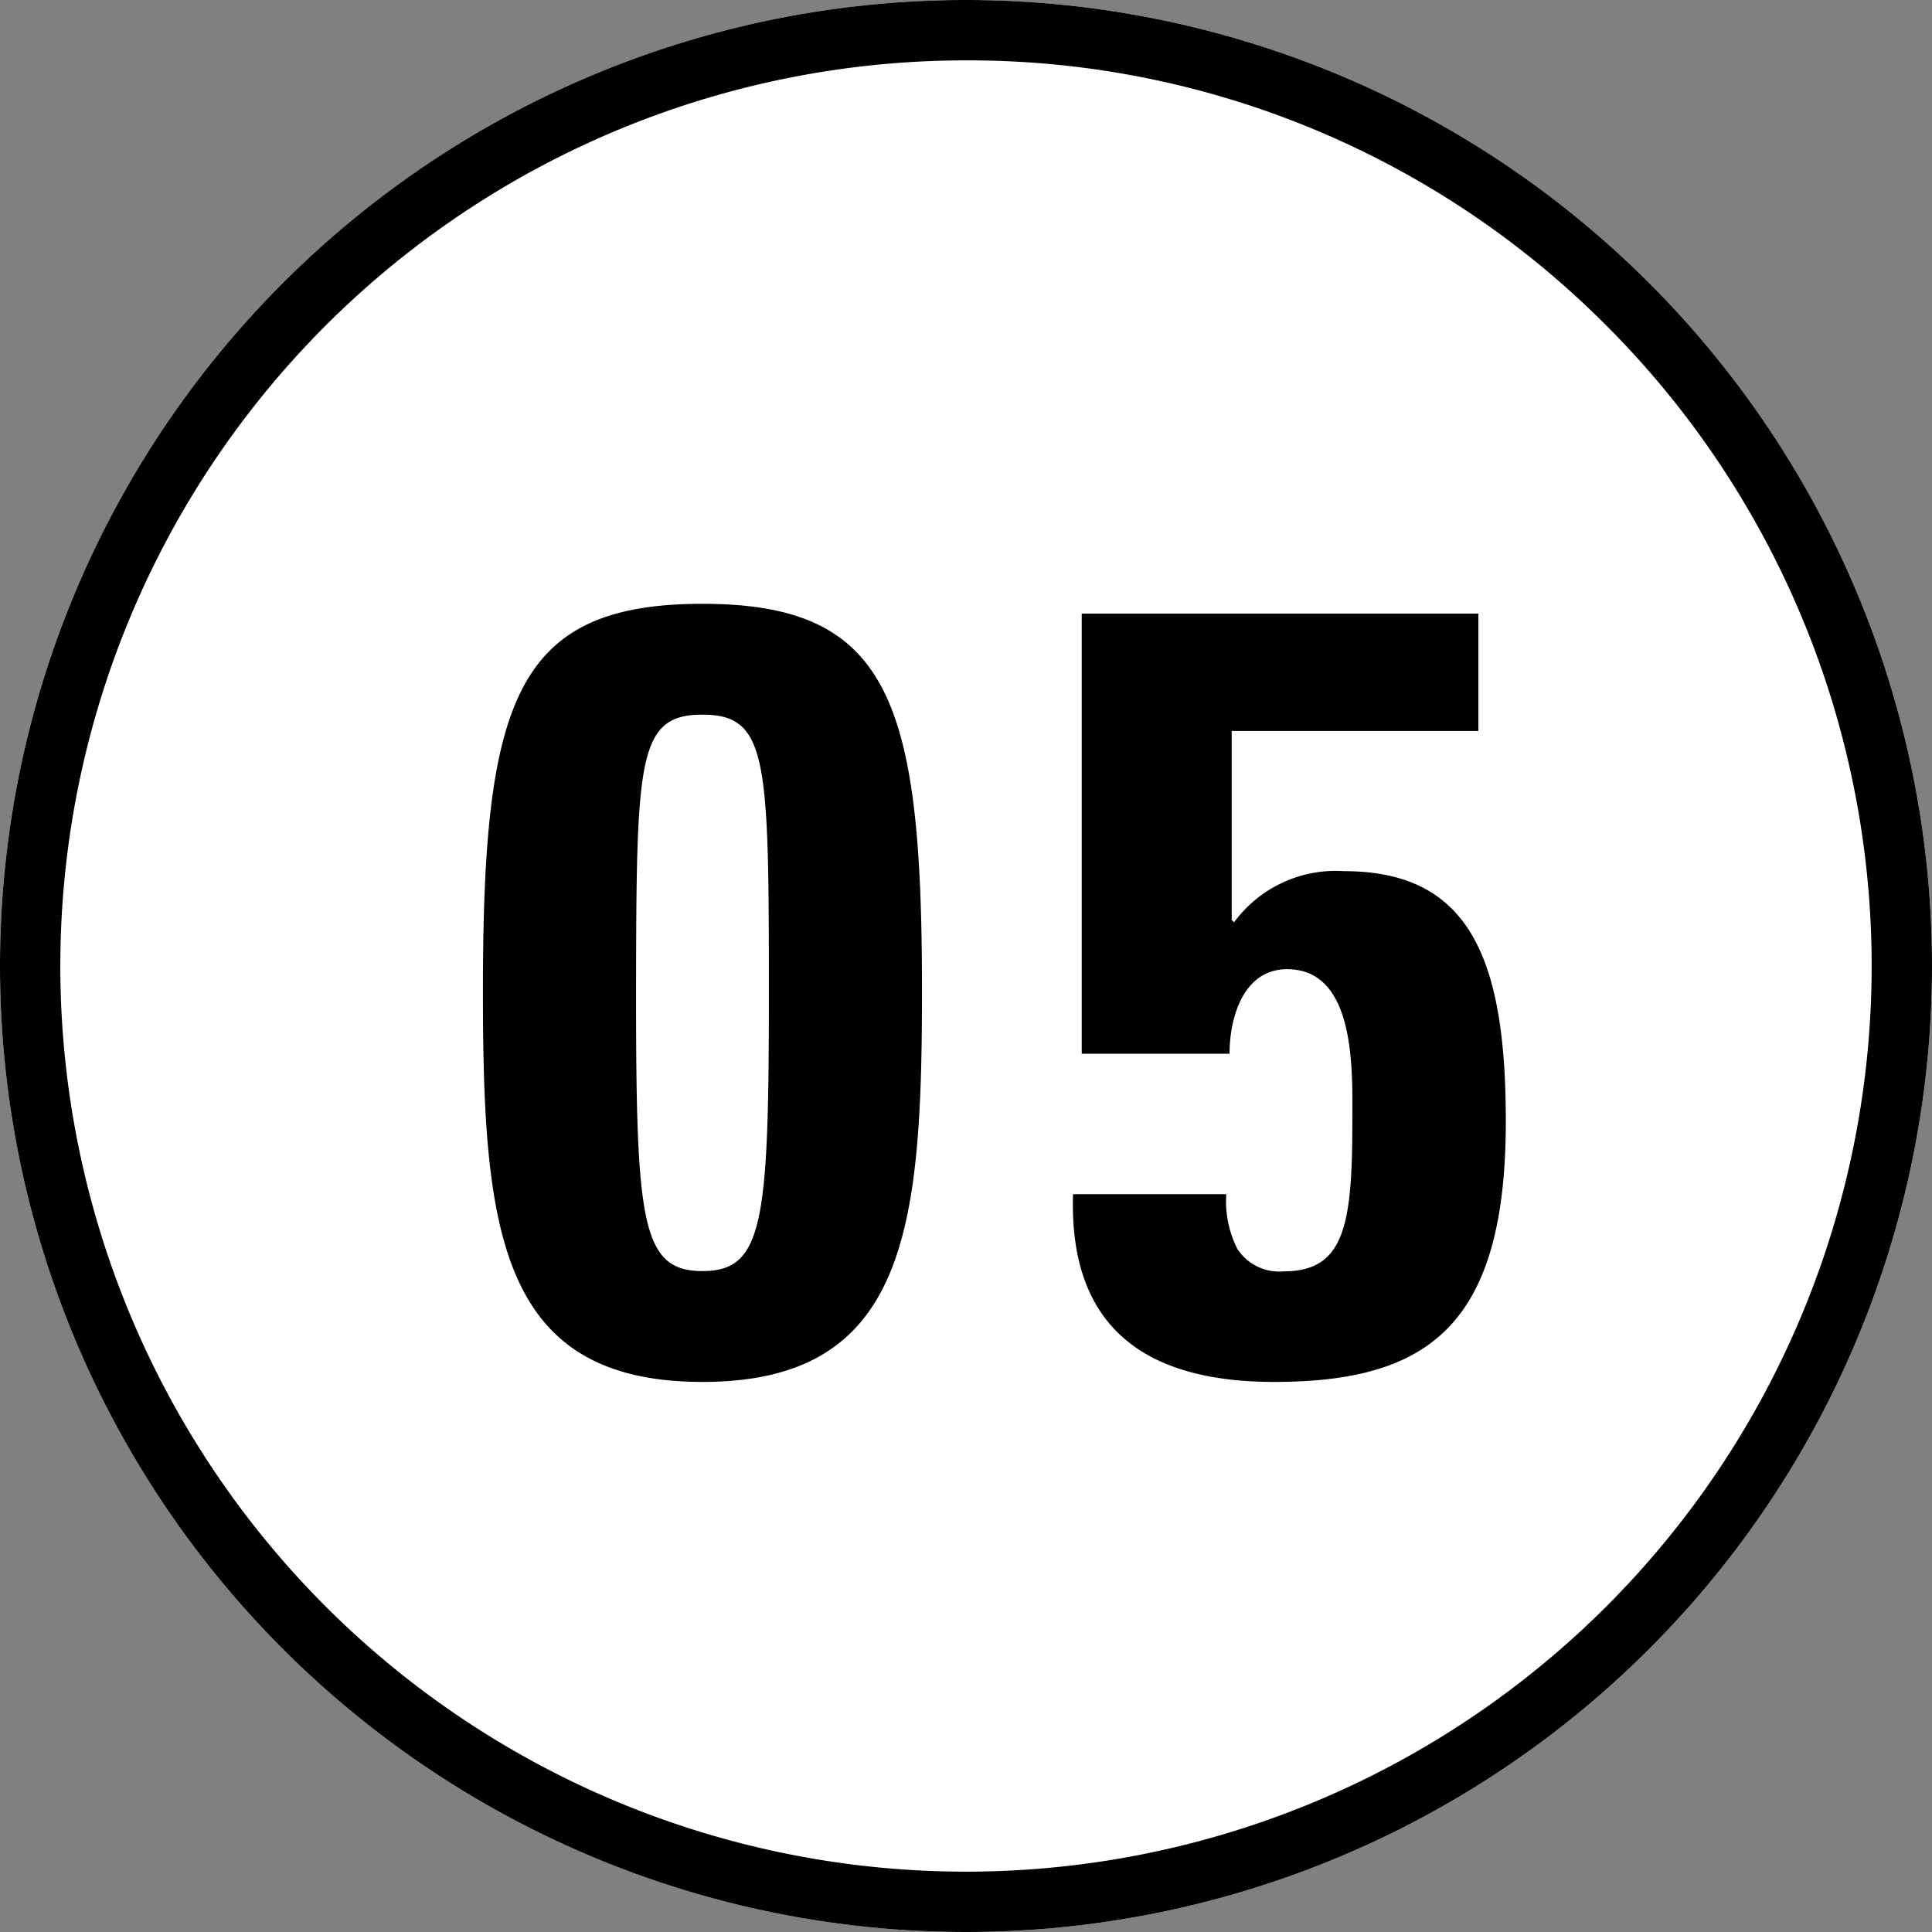
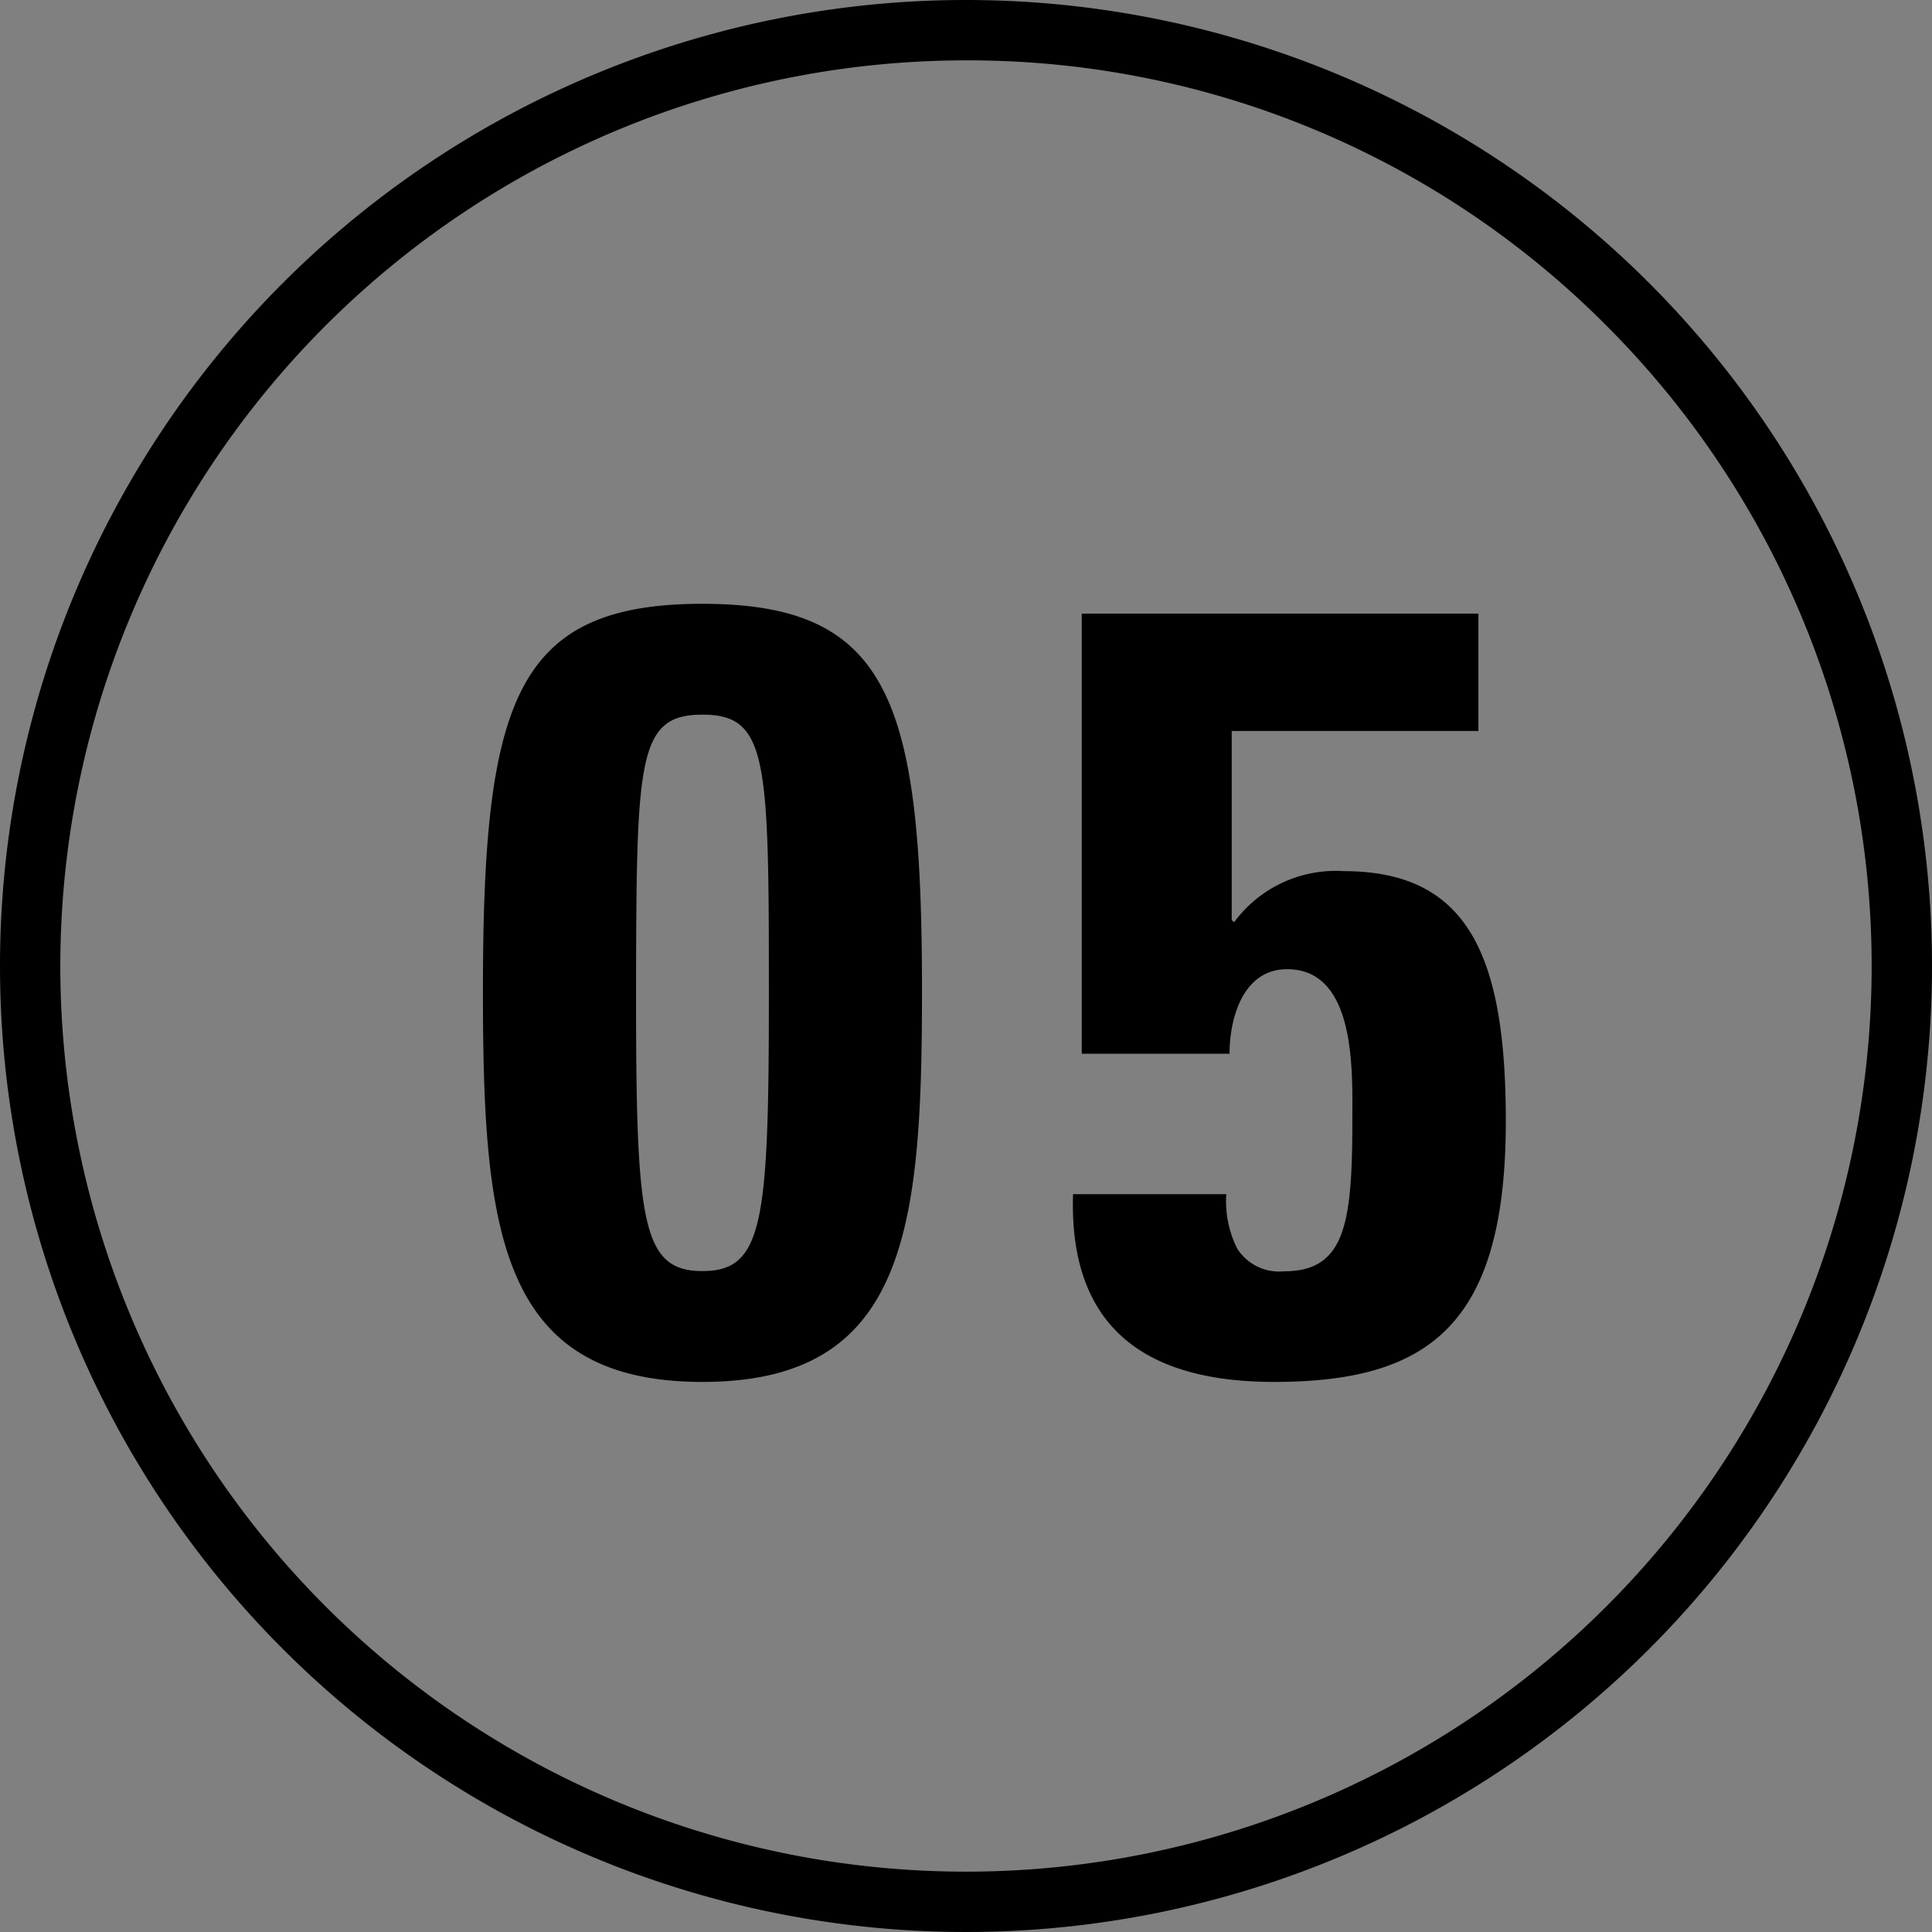
<svg xmlns="http://www.w3.org/2000/svg" width="32" height="32">
  <rect width="100%" height="100%" fill="#808080" stroke="none" />
  <g data-name="グループ 55383" transform="translate(17866 21590)">
-     <circle data-name="楕円形 2803" cx="16" cy="16" r="16" transform="translate(-17866 -21590)" fill="#fff" />
    <path data-name="楕円形 2803 - アウトライン" d="M-17850-21589a15 15 0 00-10.607 25.607 15 15 0 1021.214-21.214A14.9 14.9 0 00-17850-21589m0-1a16 16 0 11-16 16 16 16 0 0116-16z" />
-     <path data-name="パス 6877" d="M-17854.365-21579.999c-3.1 0-3.636 1.6-3.636 6.408 0 3.942.252 6.48 3.636 6.48s3.636-2.538 3.636-6.48c0-4.806-.54-6.408-3.636-6.408zm0 1.836c1.08 0 1.1.738 1.1 4.608 0 3.8-.09 4.608-1.1 4.608s-1.1-.81-1.1-4.608c.006-3.87.02-4.608 1.1-4.608zm8.766.27h4.086v-1.944h-6.57v7.29h2.448c0-.576.216-1.4.954-1.4 1.152 0 1.08 1.71 1.08 2.52 0 1.71-.126 2.484-1.134 2.484a.823.823 0 01-.774-.378 1.753 1.753 0 01-.18-.9h-2.538c-.072 2.248 1.242 3.11 3.33 3.11 2.574 0 3.838-.954 3.838-4.32 0-2.718-.612-4.14-2.682-4.14a2.09 2.09 0 00-1.818.846l-.04-.036z" />
+     <path data-name="パス 6877" d="M-17854.365-21579.999c-3.1 0-3.636 1.6-3.636 6.408 0 3.942.252 6.48 3.636 6.48s3.636-2.538 3.636-6.48c0-4.806-.54-6.408-3.636-6.408m0 1.836c1.08 0 1.1.738 1.1 4.608 0 3.8-.09 4.608-1.1 4.608s-1.1-.81-1.1-4.608c.006-3.87.02-4.608 1.1-4.608zm8.766.27h4.086v-1.944h-6.57v7.29h2.448c0-.576.216-1.4.954-1.4 1.152 0 1.08 1.71 1.08 2.52 0 1.71-.126 2.484-1.134 2.484a.823.823 0 01-.774-.378 1.753 1.753 0 01-.18-.9h-2.538c-.072 2.248 1.242 3.11 3.33 3.11 2.574 0 3.838-.954 3.838-4.32 0-2.718-.612-4.14-2.682-4.14a2.09 2.09 0 00-1.818.846l-.04-.036z" />
  </g>
</svg>